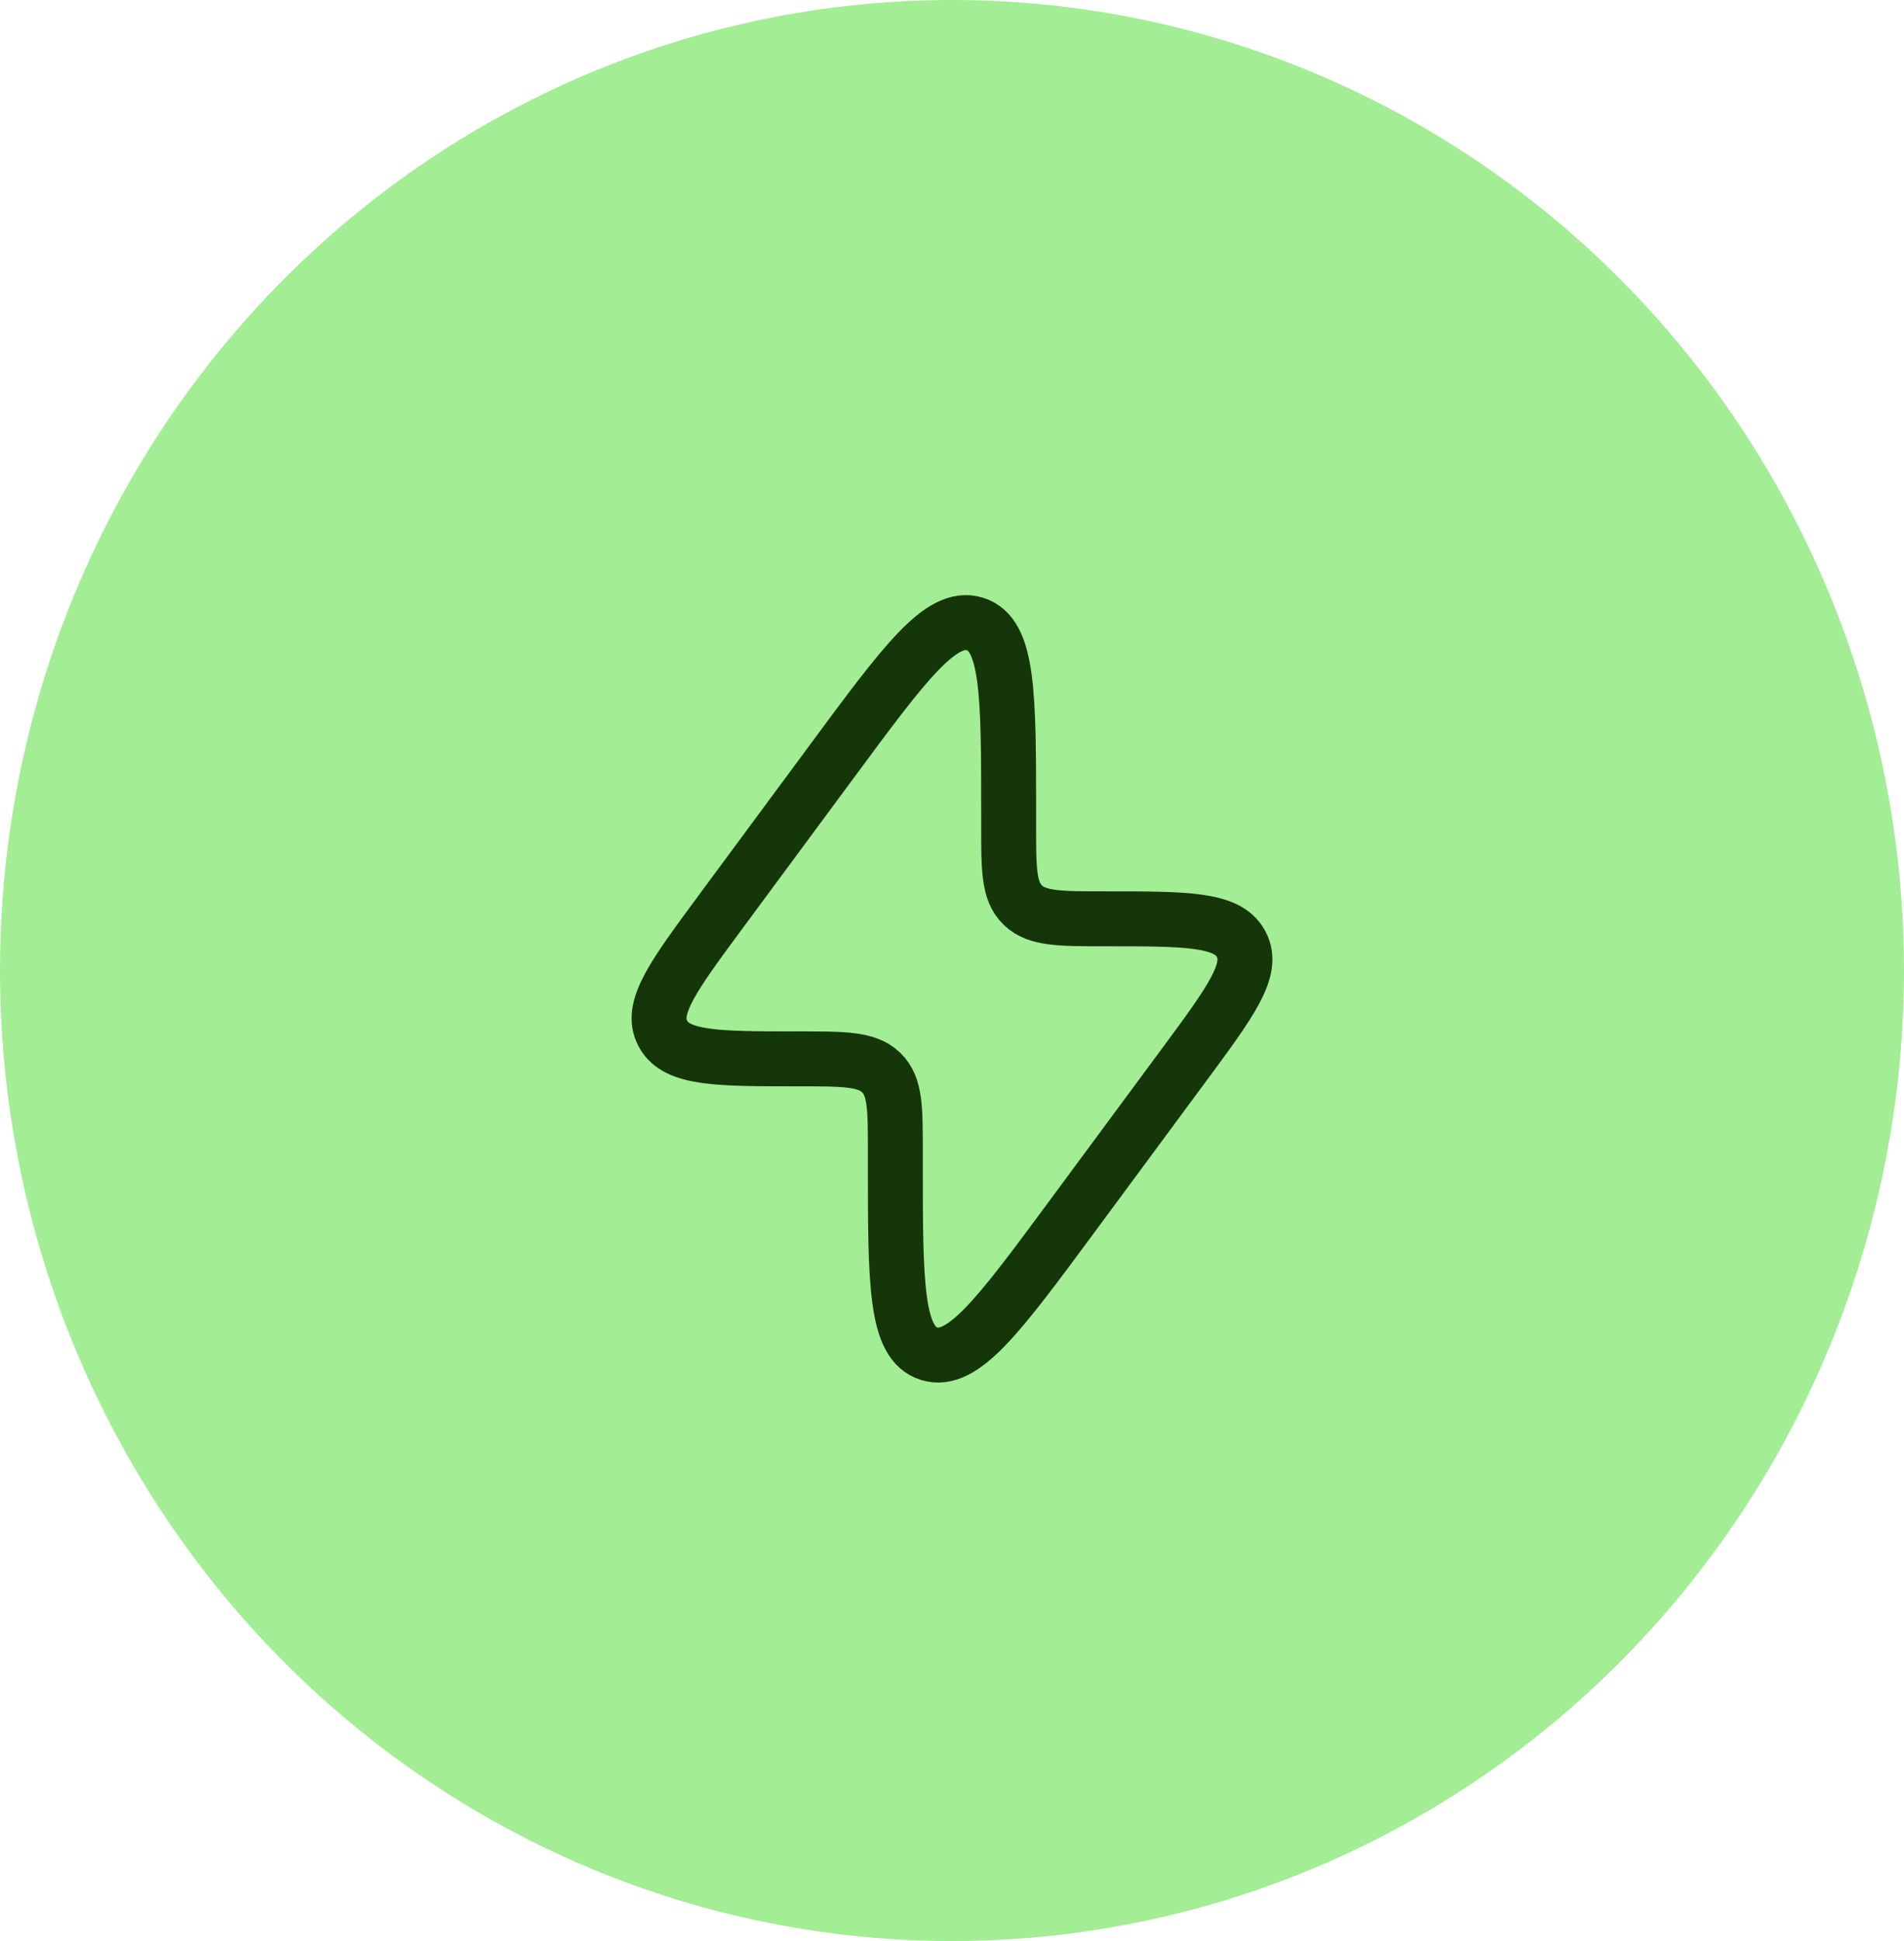
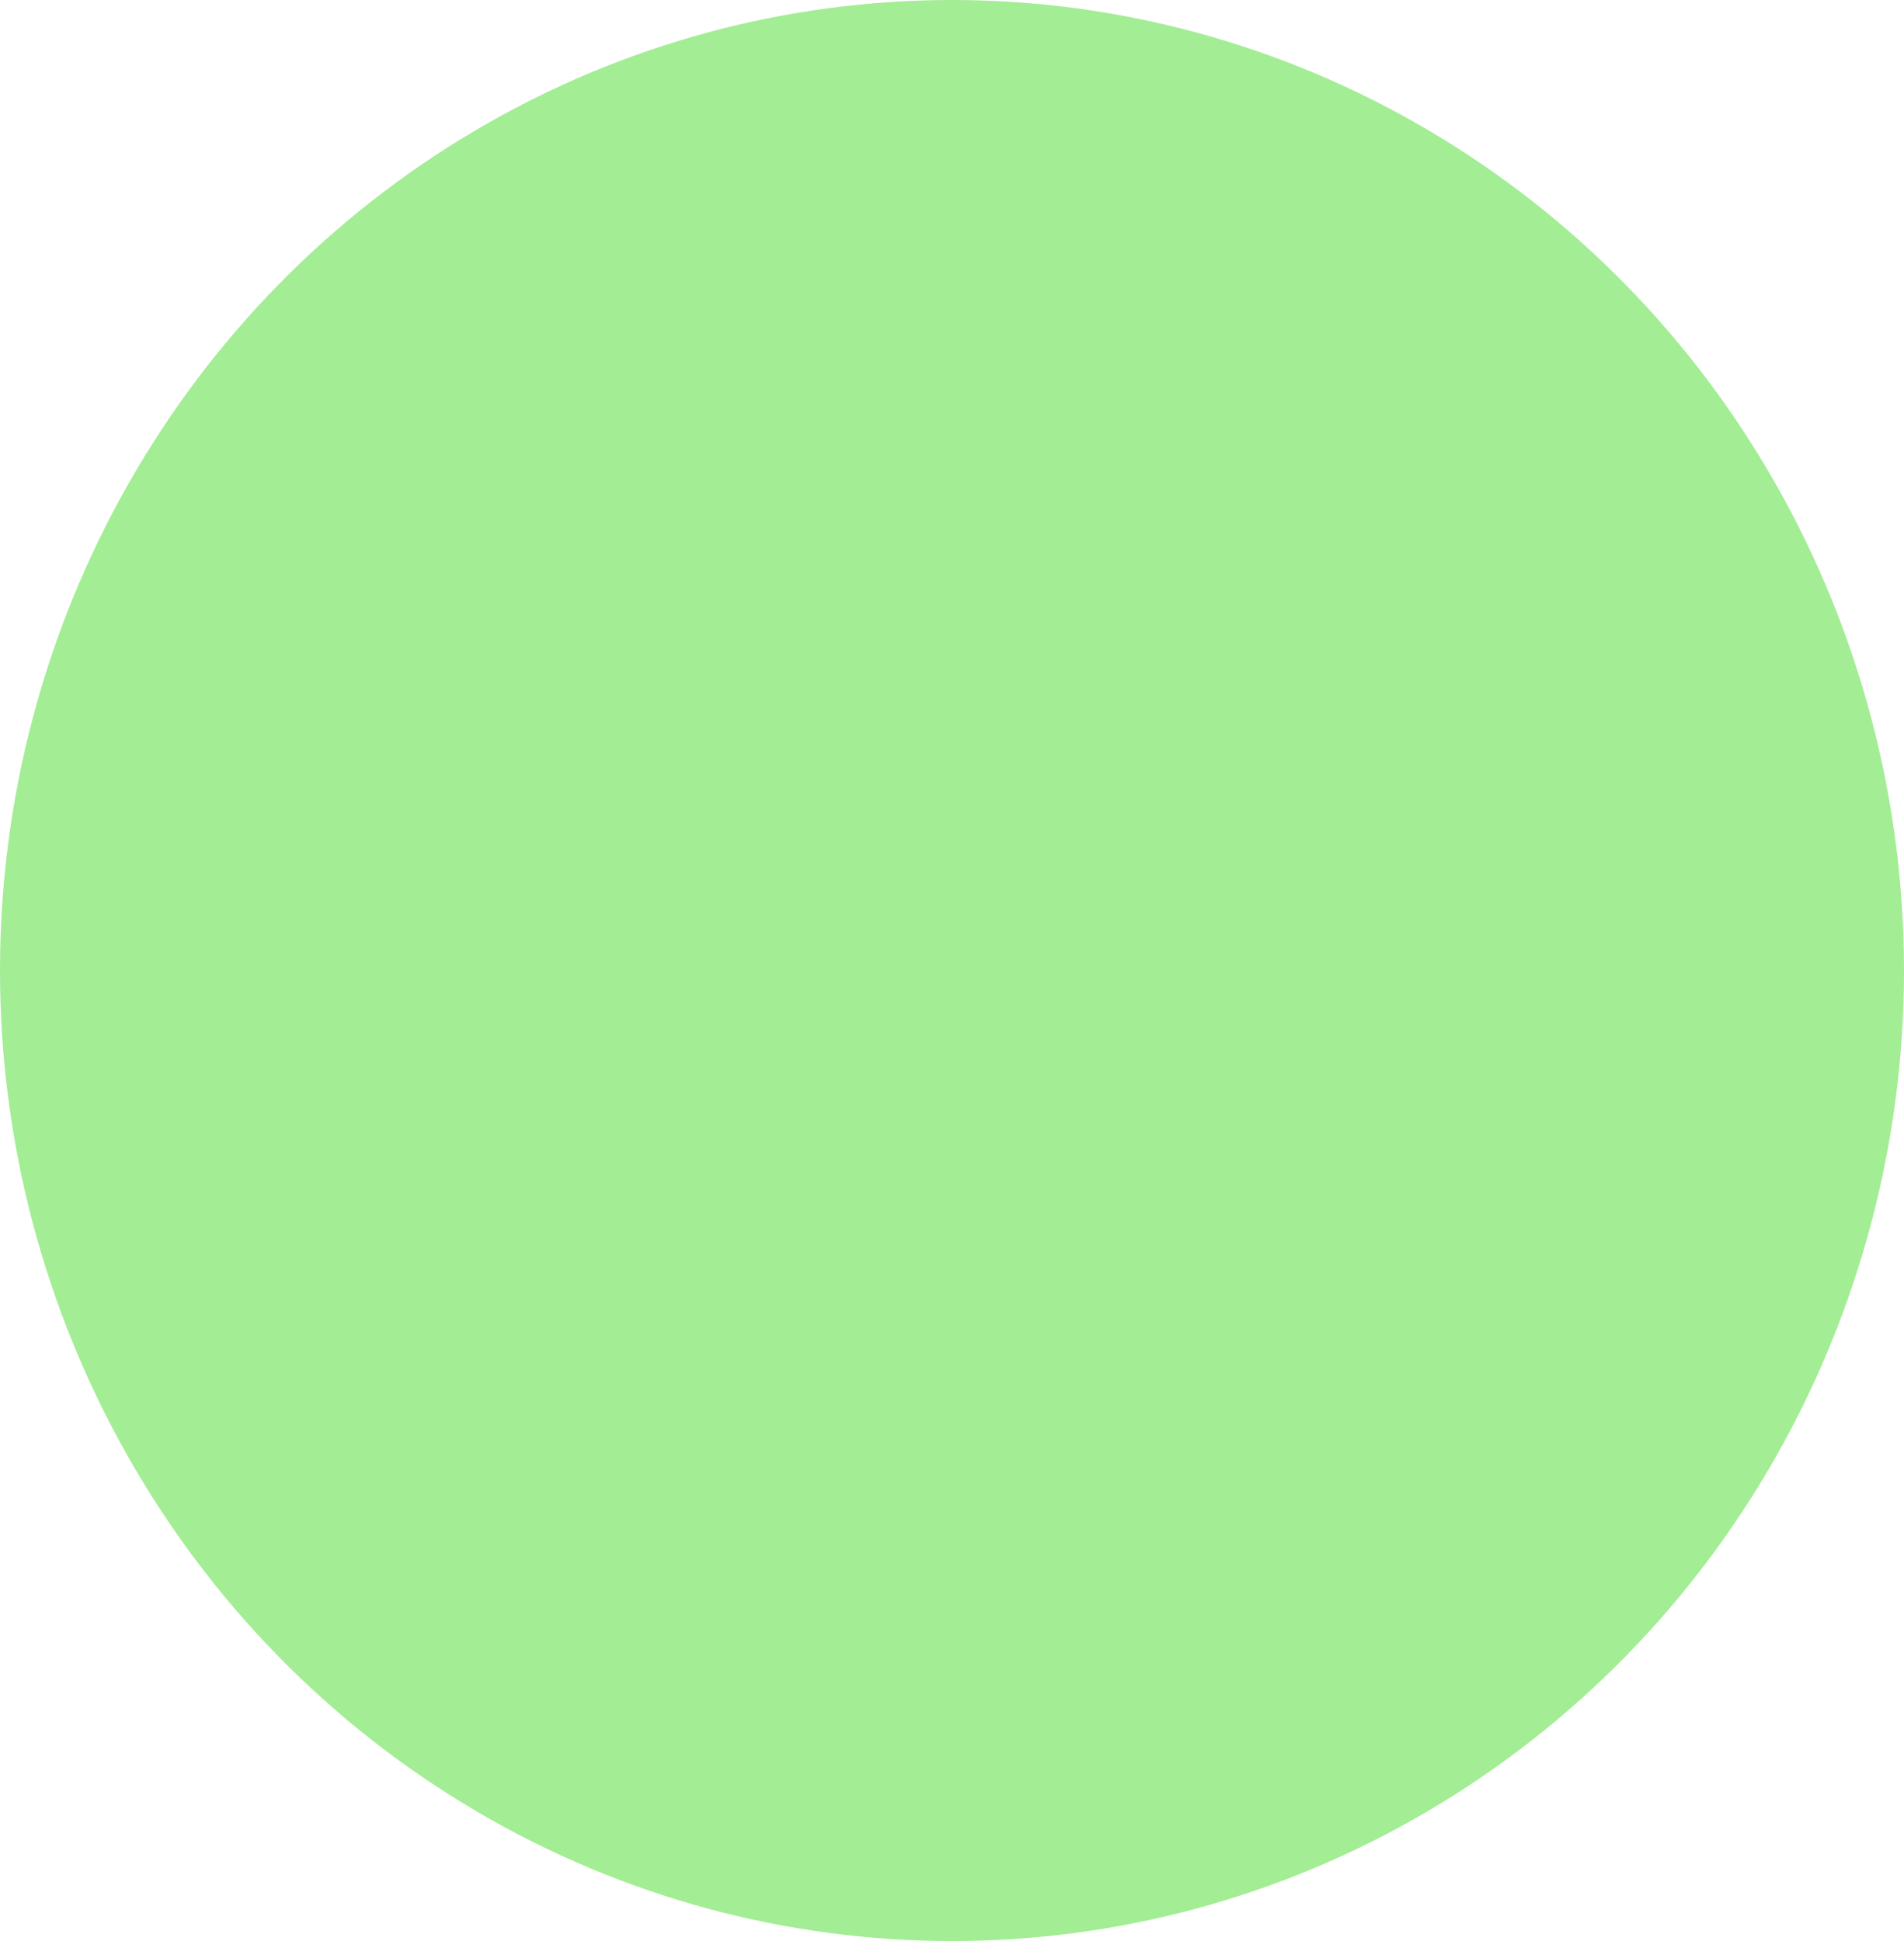
<svg xmlns="http://www.w3.org/2000/svg" width="52" height="53" viewBox="0 0 52 53" fill="none">
  <ellipse cx="26" cy="26.5" rx="26" ry="26.5" fill="#A3ED95" />
-   <path d="M19.669 24.914L22.732 20.771C24.711 18.093 25.701 16.754 26.624 17.037C27.547 17.32 27.547 18.962 27.547 22.247V22.557C27.547 23.741 27.547 24.334 27.926 24.705L27.946 24.725C28.333 25.088 28.949 25.088 30.182 25.088C32.401 25.088 33.511 25.088 33.886 25.761C33.892 25.772 33.898 25.784 33.904 25.795C34.258 26.478 33.615 27.348 32.33 29.086L29.268 33.229C27.289 35.907 26.299 37.246 25.376 36.963C24.453 36.68 24.453 35.038 24.453 31.753L24.453 31.443C24.453 30.259 24.453 29.666 24.074 29.295L24.054 29.275C23.667 28.912 23.051 28.912 21.818 28.912C19.599 28.912 18.489 28.912 18.114 28.239C18.108 28.228 18.102 28.216 18.096 28.205C17.742 27.522 18.385 26.653 19.669 24.914Z" stroke="#153609" stroke-width="1.5" />
</svg>